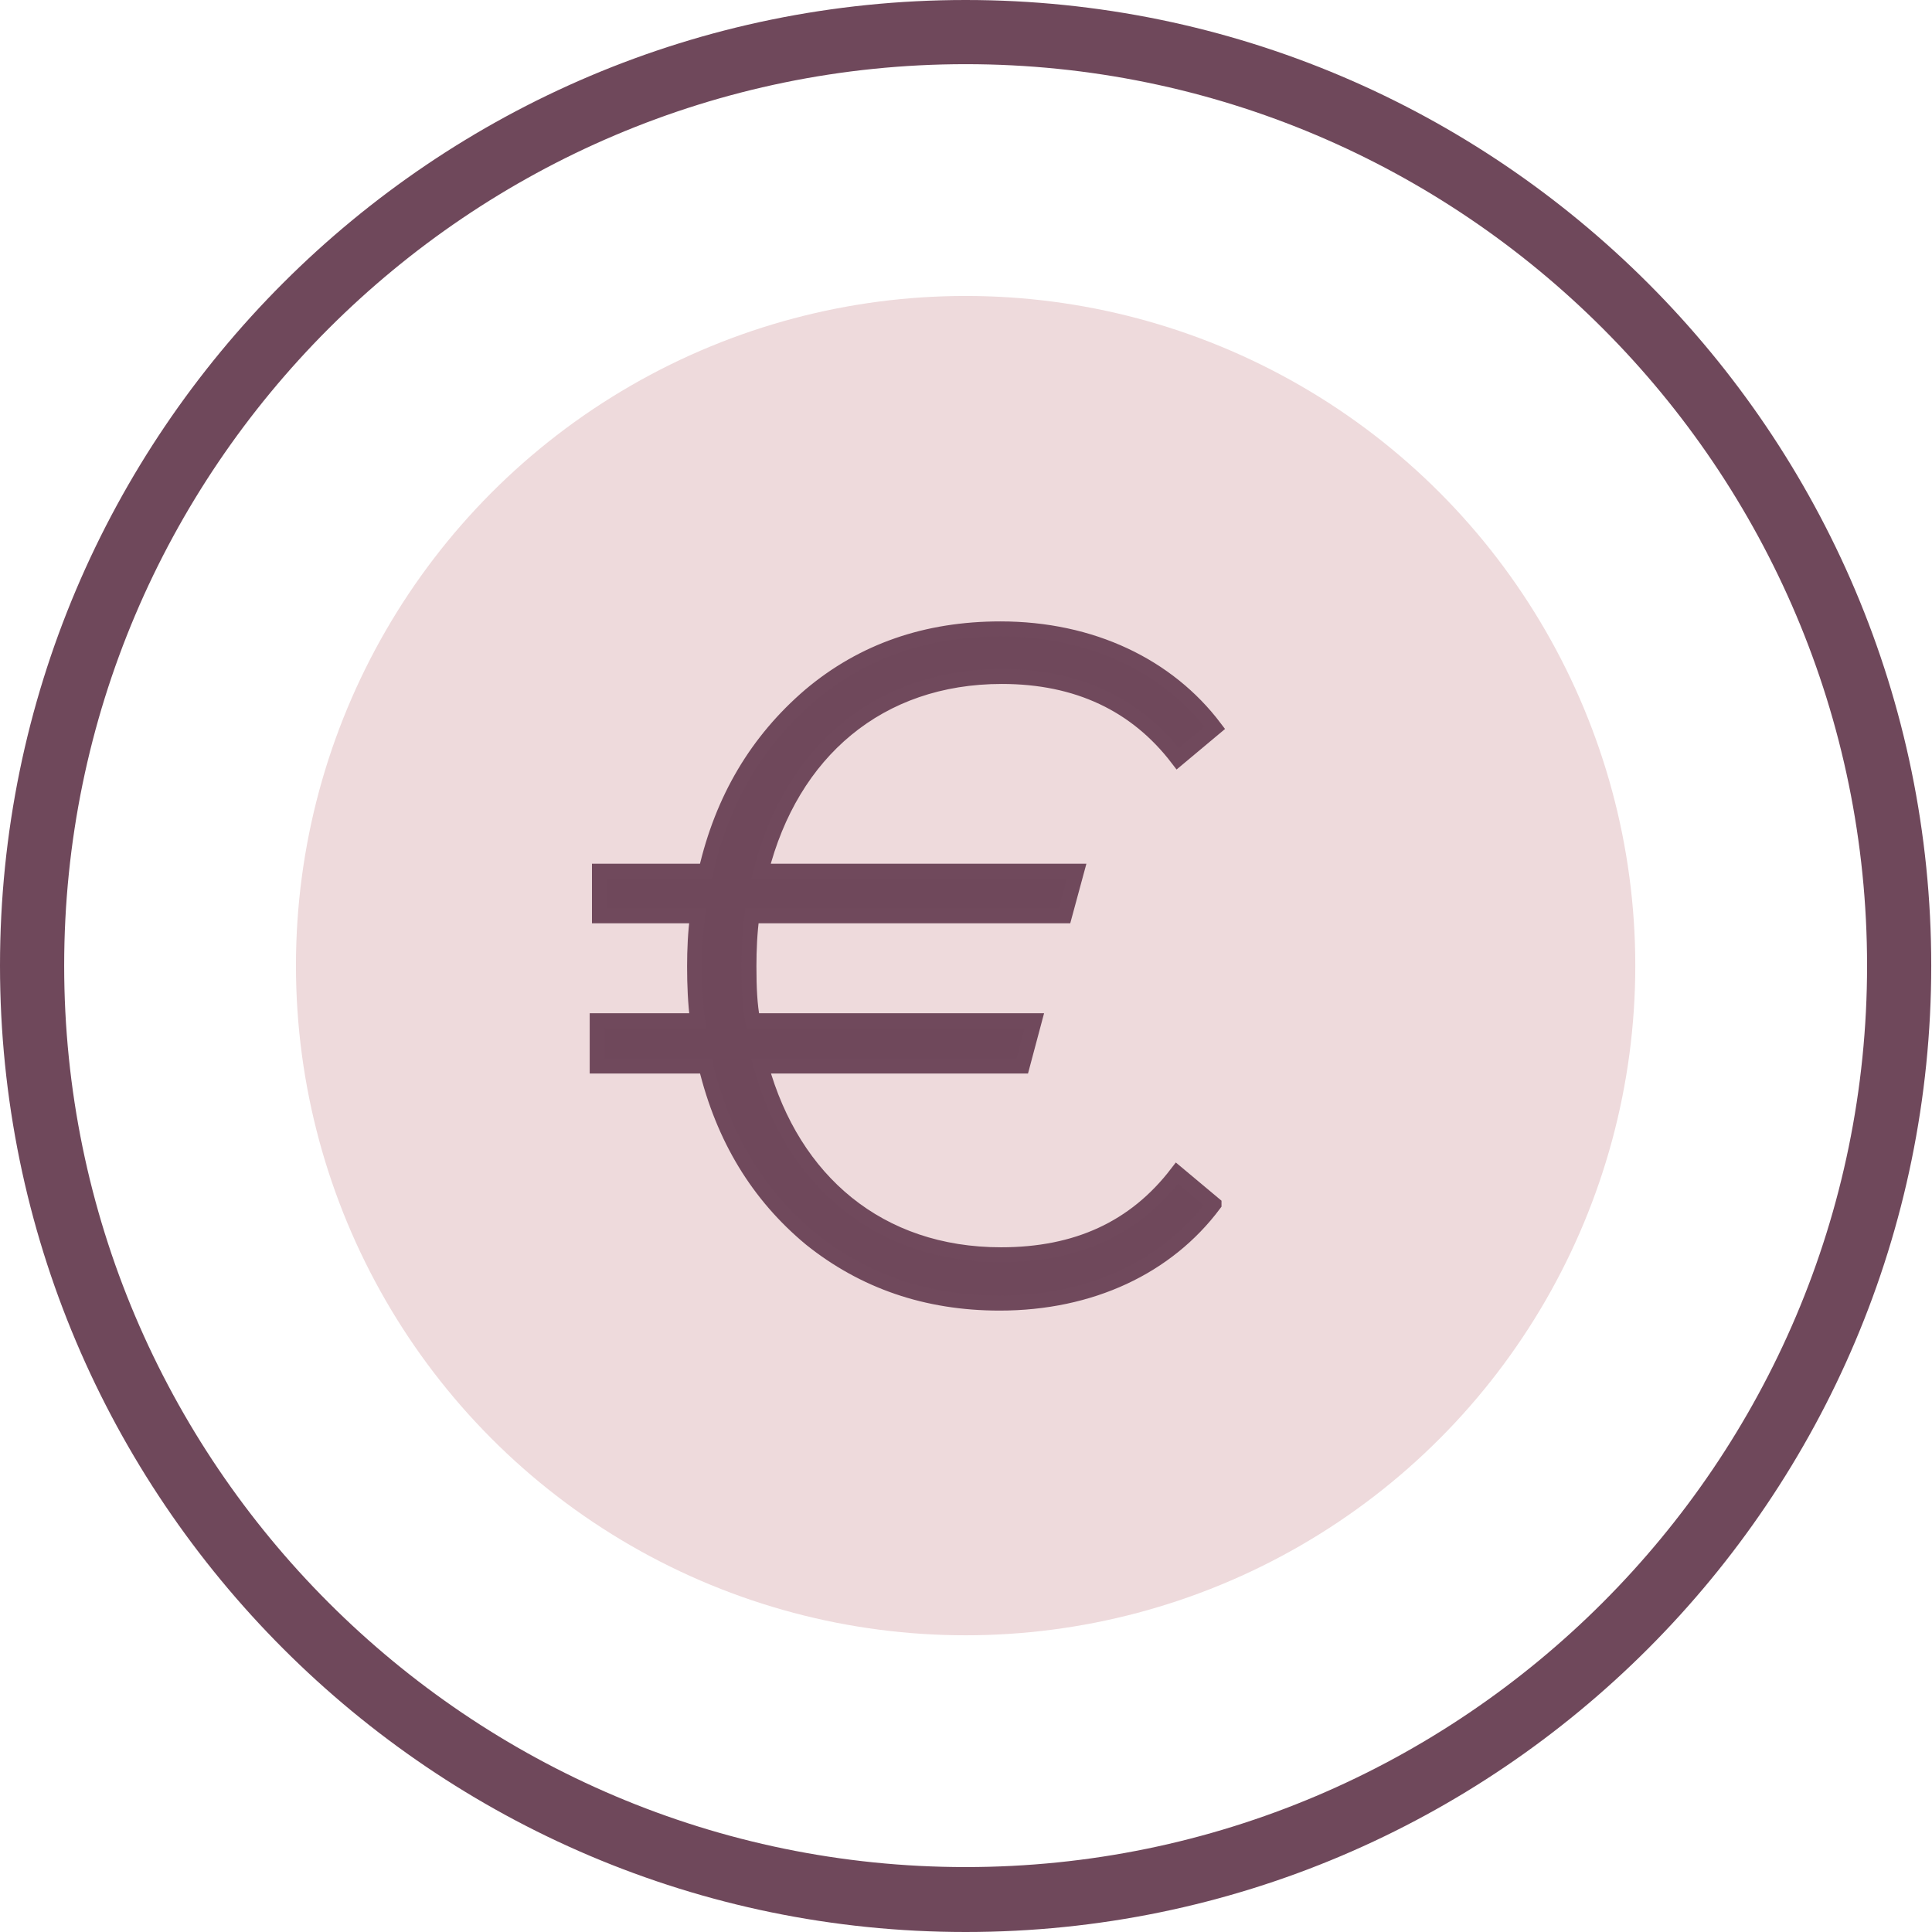
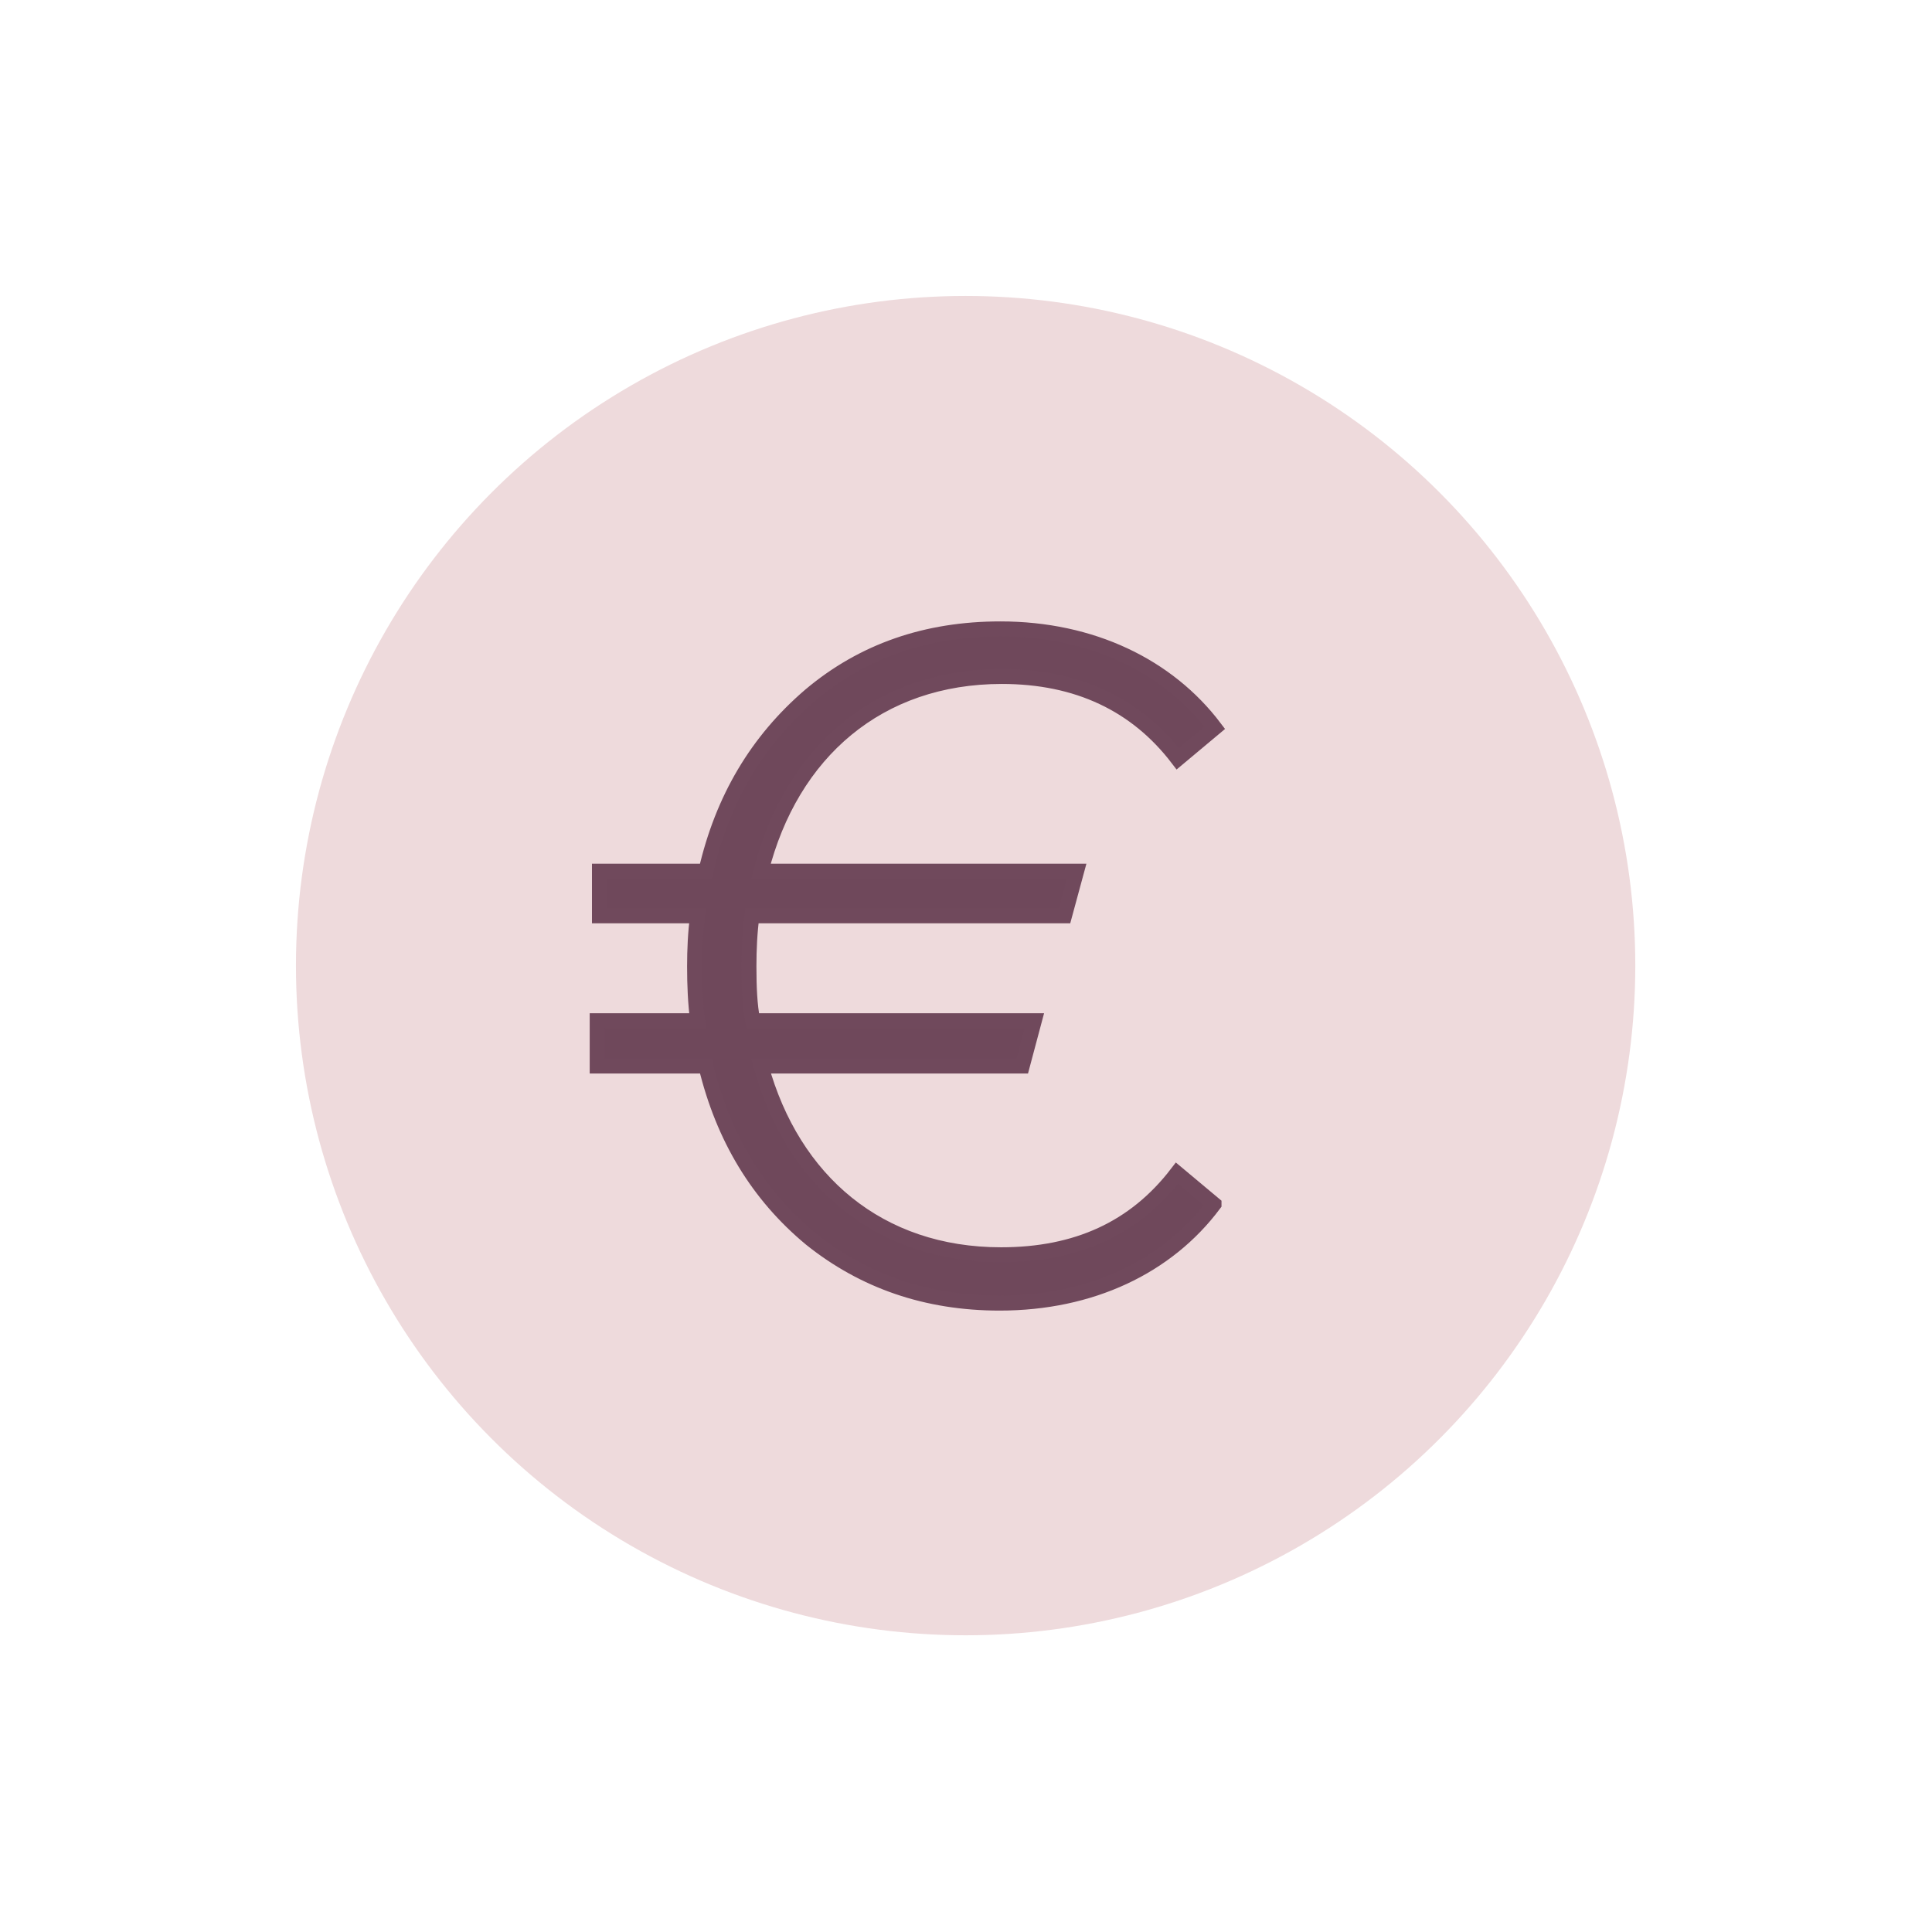
<svg xmlns="http://www.w3.org/2000/svg" viewBox="0 0 255.9 255.9" xml:space="preserve">
  <circle cx="127.9" cy="127.9" r="88.7" fill="#eedadc" />
-   <path d="M127.9 255.9C57.4 255.9 0 198.5 0 127.9S57.4 0 127.9 0s127.9 57.4 127.9 127.9-57.3 128-127.9 128zm0-247.4C62.1 8.5 8.5 62.1 8.5 127.9s53.6 119.4 119.4 119.4 119.4-53.6 119.4-119.4S193.8 8.5 127.9 8.5z" fill="#6f485b" />
  <g>
    <path d="M160.8 159.5c-6.2 8.3-16.3 13.1-28.4 13.1-9.7 0-18-2.9-25-8.5-7-5.8-11.6-13.4-13.9-22.9H79.1v-6h13.3c-.3-2.4-.4-4.7-.4-7.2 0-2.2.1-4.5.4-6.7h-13v-5.9h14.1c2.2-9.6 6.8-17.3 13.8-23.3 7-5.9 15.4-8.8 25.2-8.8 12.1 0 22.2 4.9 28.4 13.1l-4.9 4.1c-5.5-7.2-13.3-10.9-23.3-10.9-16.3 0-27.9 10-31.9 25.8h41.8l-1.6 5.9H99.6c-.3 2.2-.4 4.5-.4 6.7 0 2.8.1 5.1.5 7.2H137l-1.6 6h-34.6c4.2 15.2 15.6 25 31.8 25 10 0 17.7-3.5 23.3-10.8l4.9 4.1z" fill="#6f485b" stroke="#70495c" stroke-width="1.984" stroke-miterlimit="10" />
  </g>
</svg>